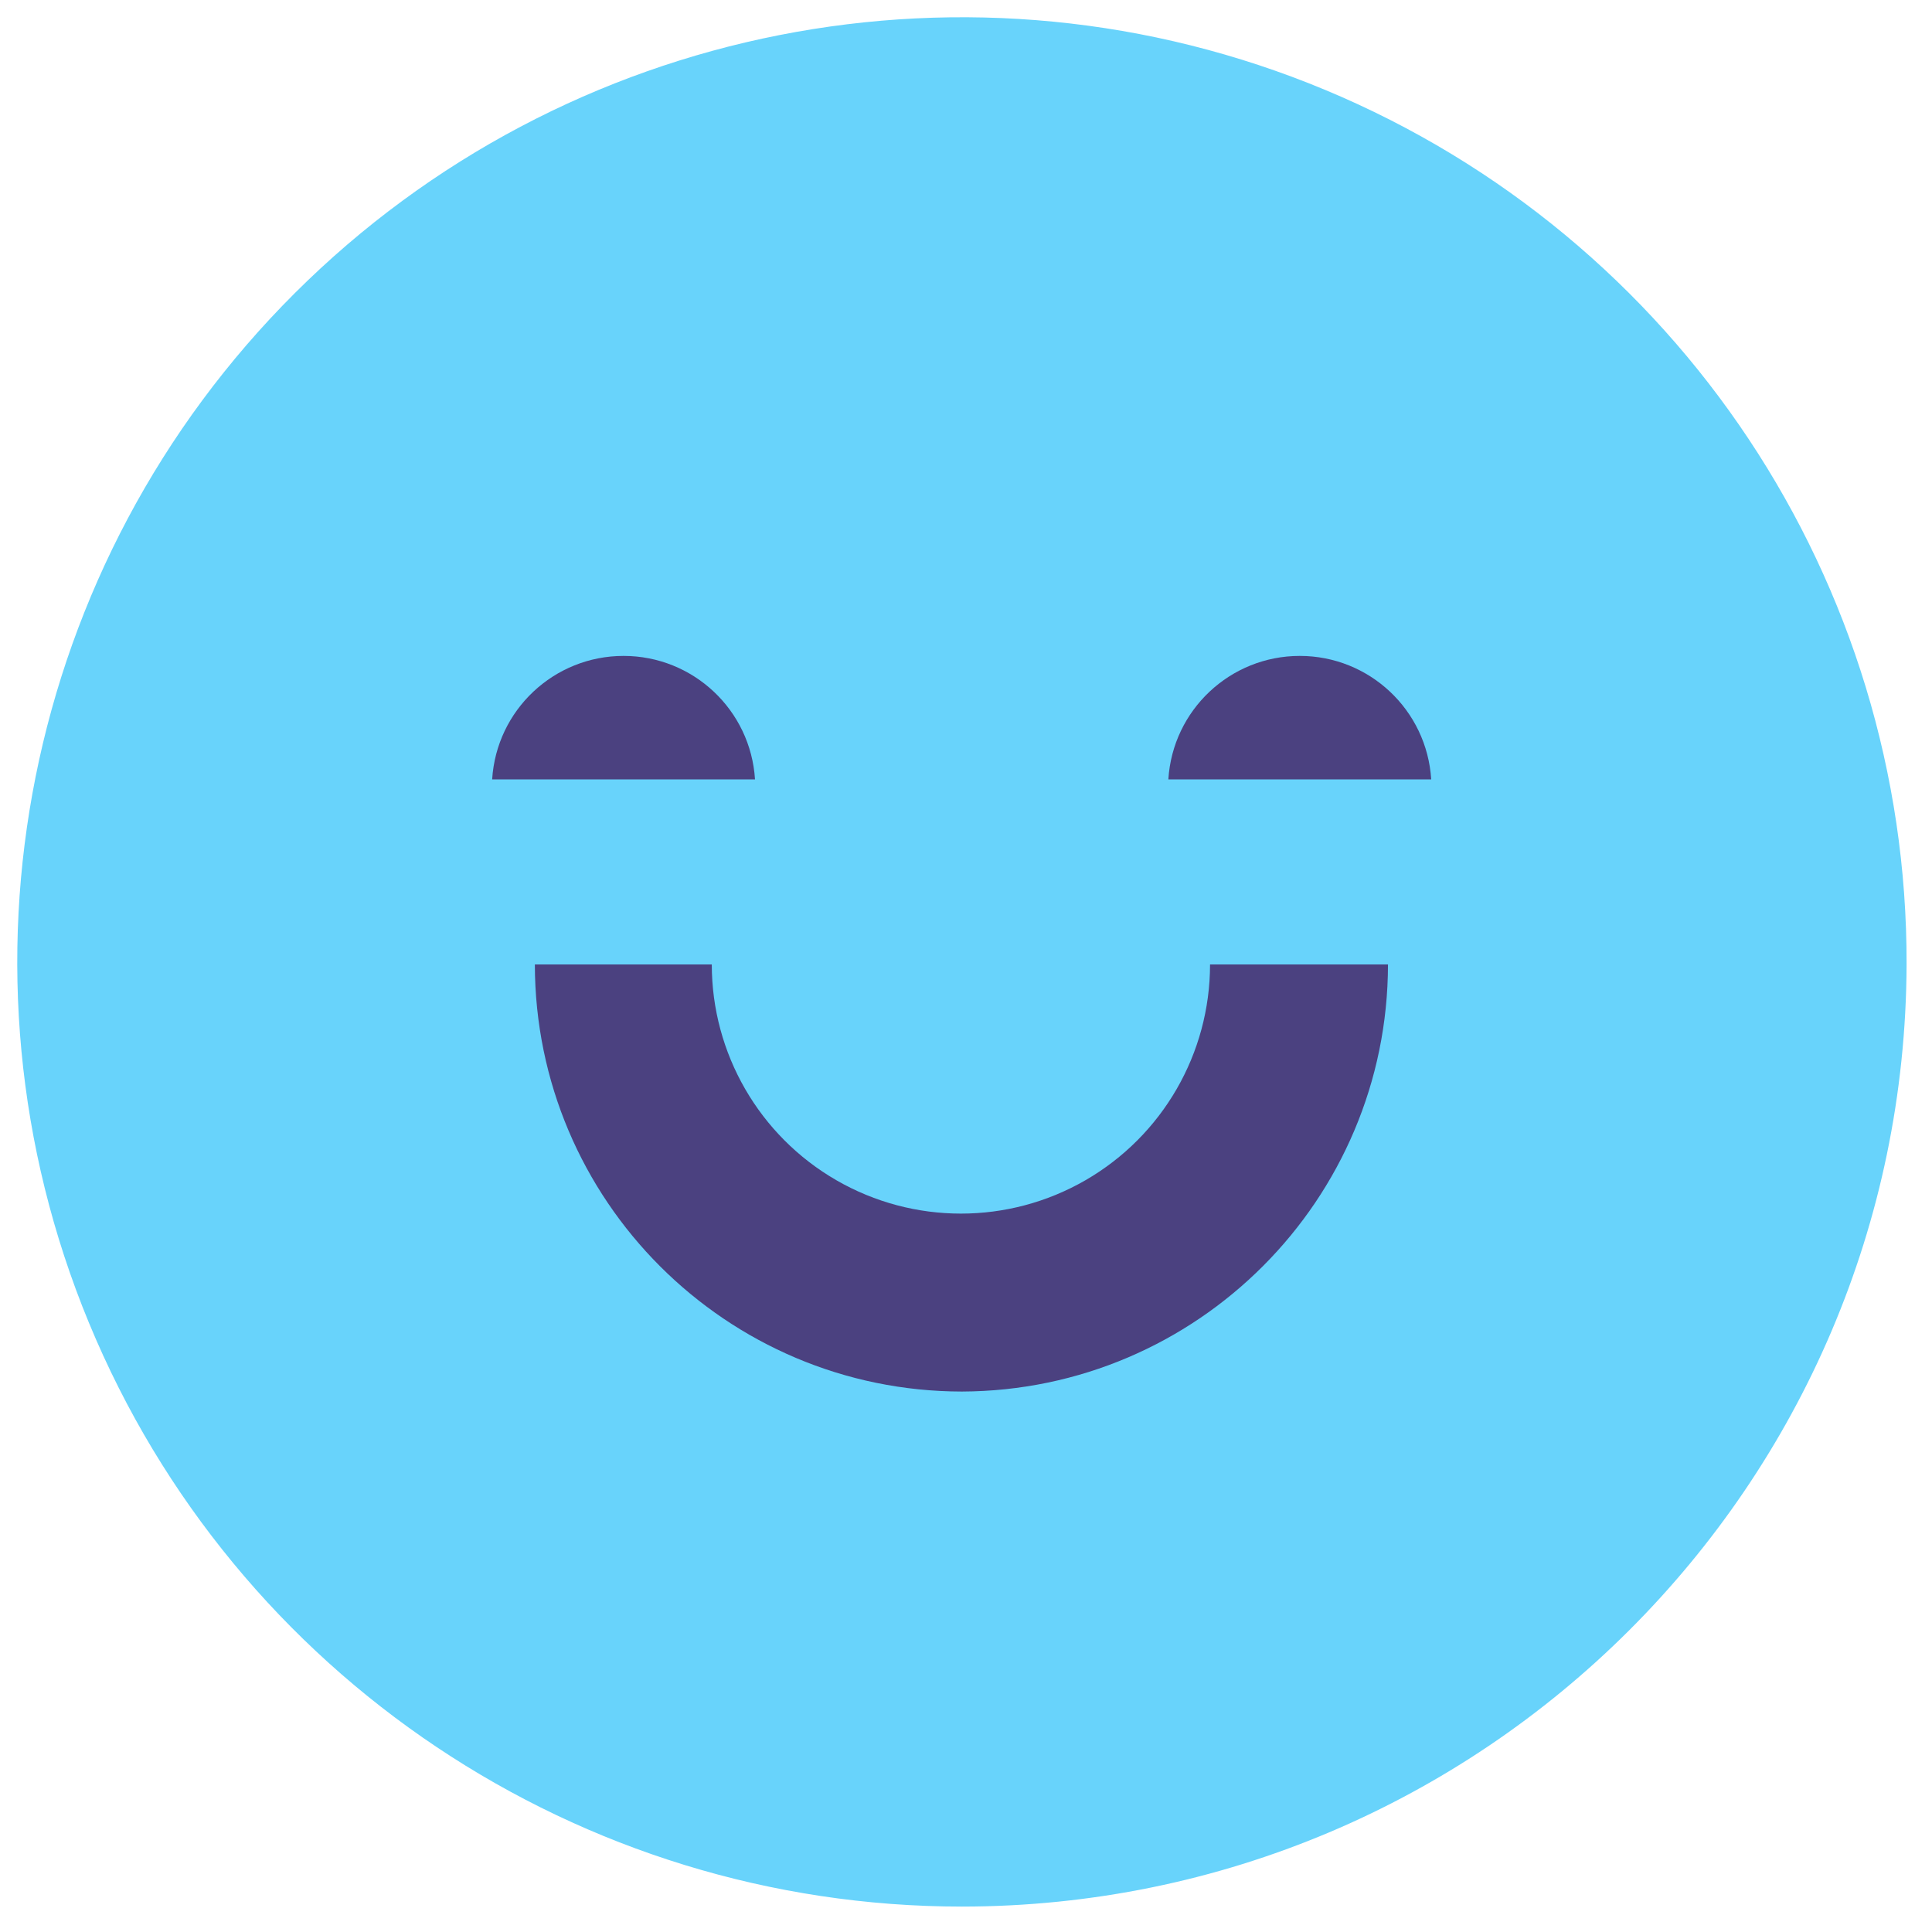
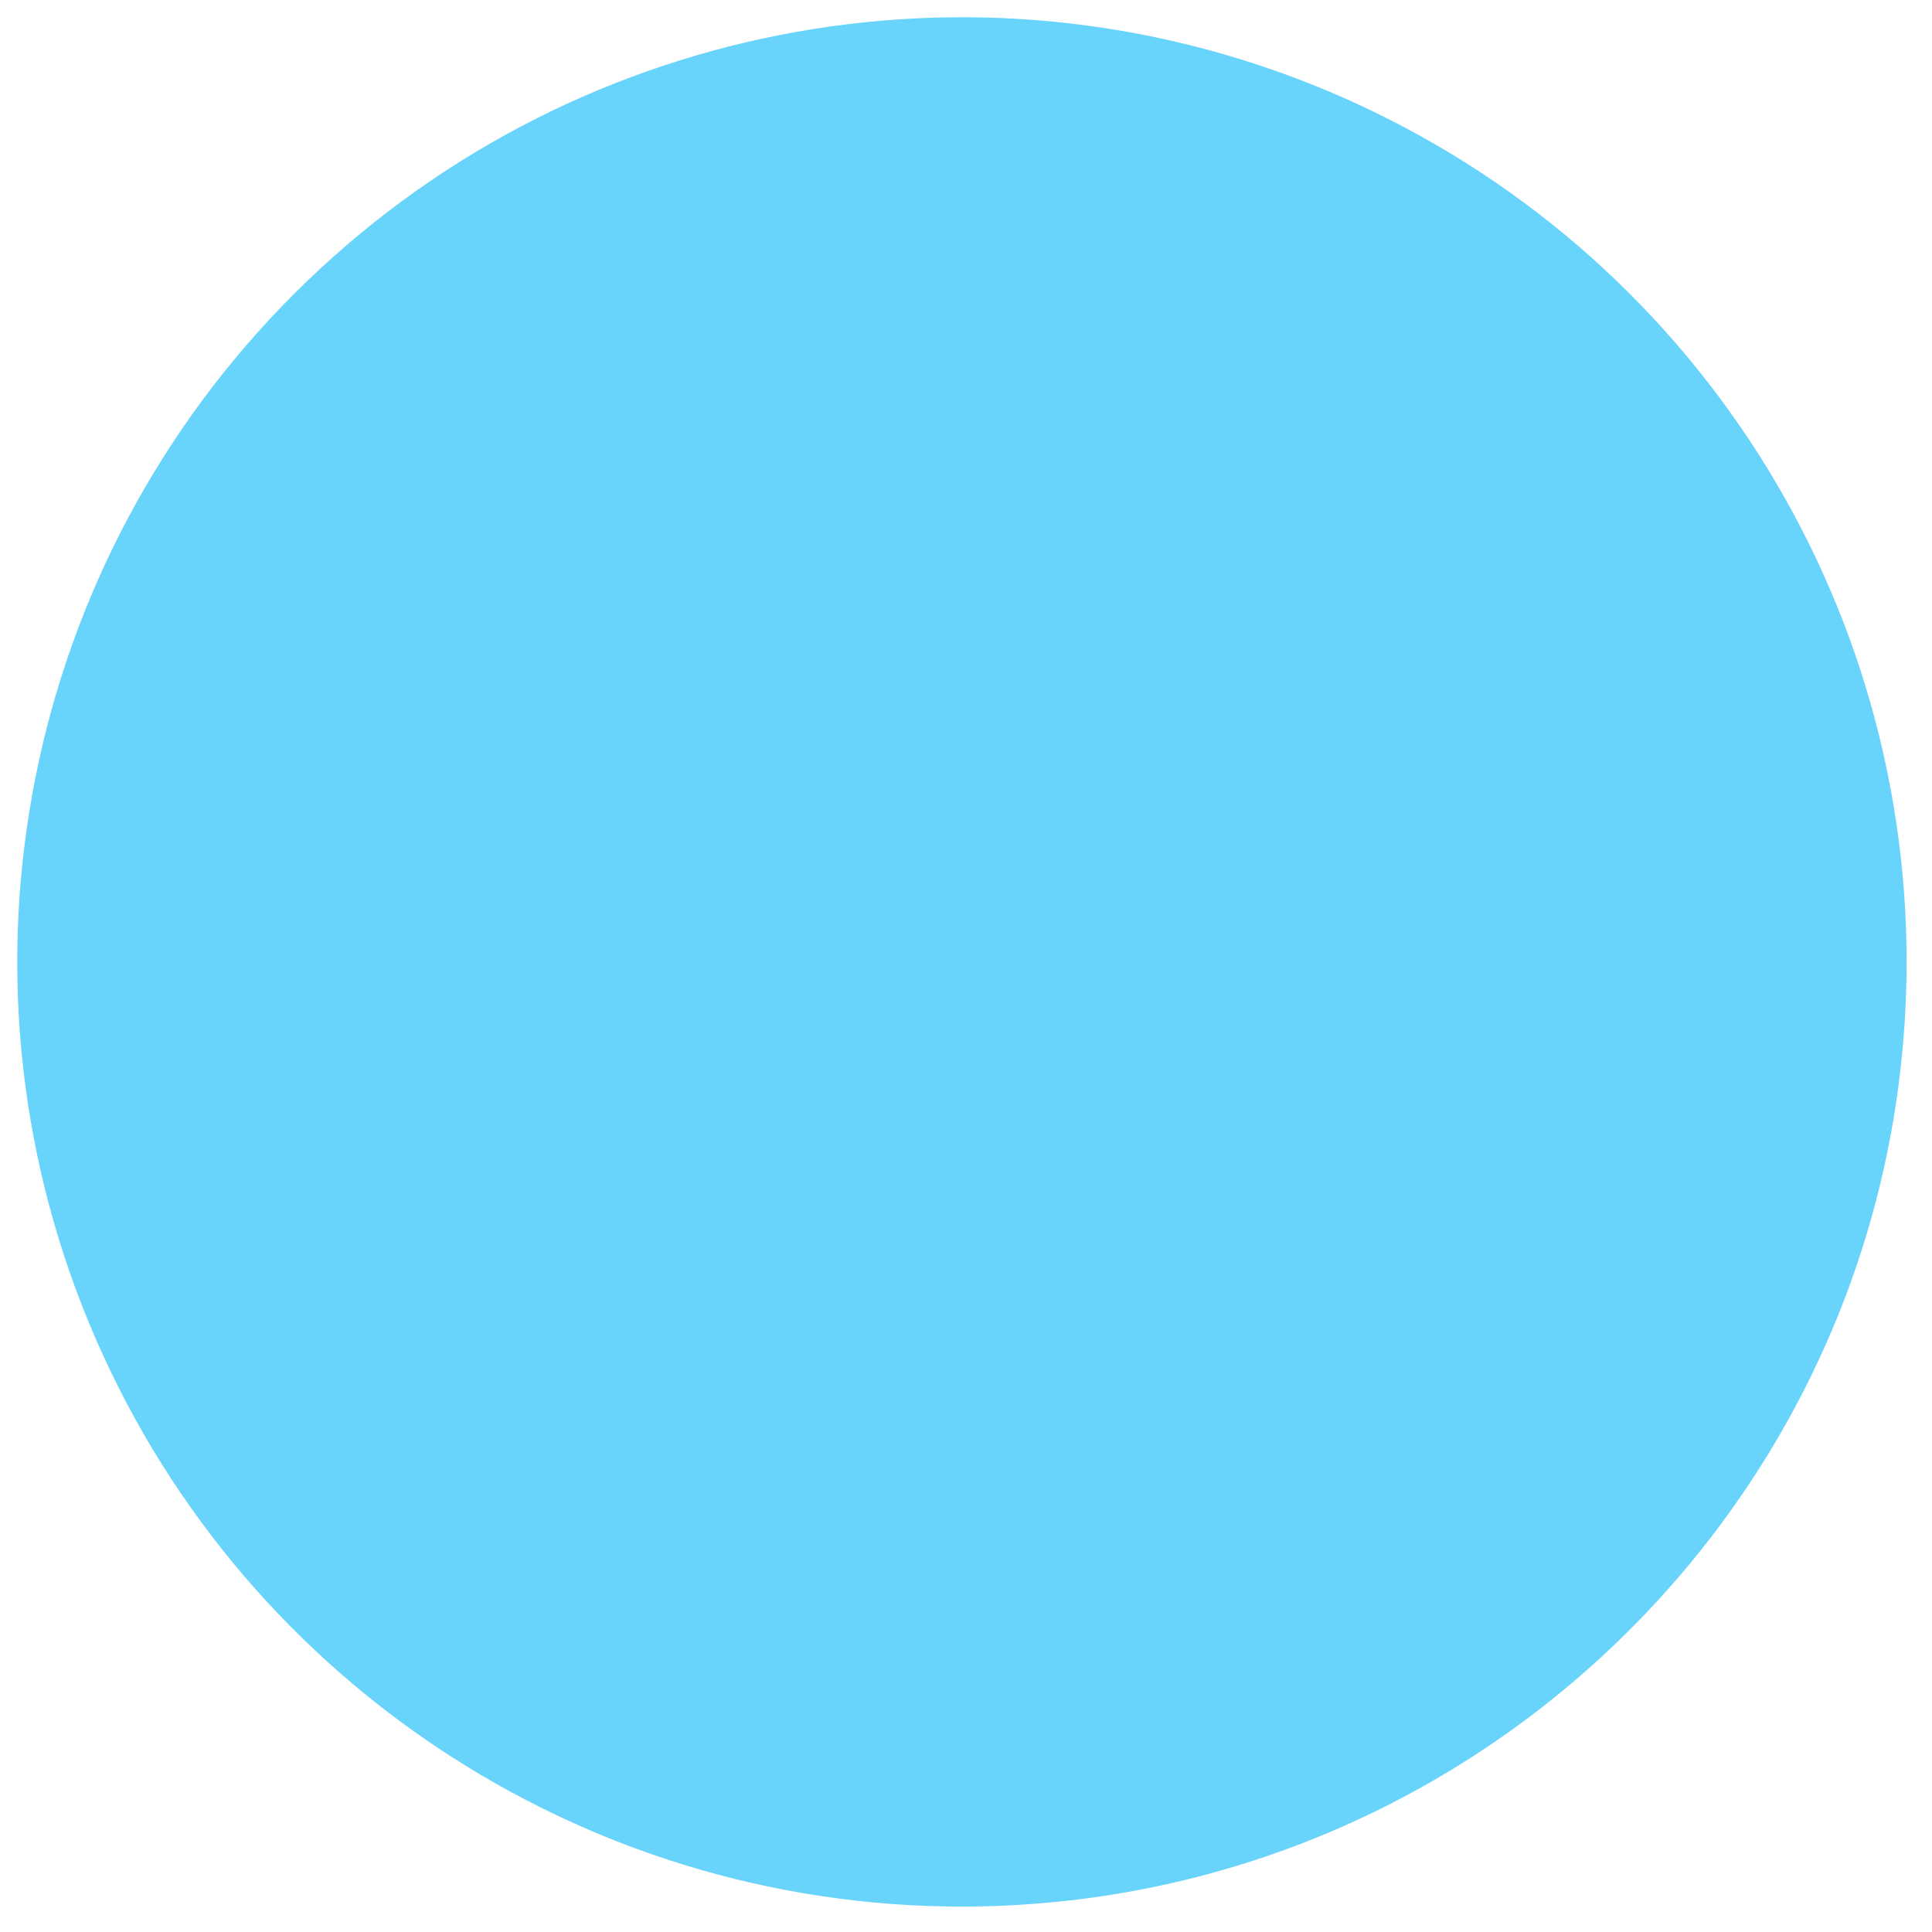
<svg xmlns="http://www.w3.org/2000/svg" width="76" height="76" viewBox="0 0 76 76">
  <g fill="none" transform="translate(.679 .679)">
    <path fill="#68D3FB" d="M37.161,74.321 C22.122,74.321 8.566,65.256 2.82,51.358 C-2.926,37.46 0.272,21.469 10.92,10.85 C21.569,0.23 37.568,-2.925 51.451,2.858 C65.333,8.642 74.361,22.222 74.321,37.261 C74.255,57.74 57.64,74.31 37.161,74.321 Z" />
-     <path fill="#4B4180" d="M37.161 54.061C27.887 54.05 20.372 46.535 20.361 37.261L27.321 37.261C27.321 40.762 29.189 43.998 32.221 45.748 35.253 47.499 38.989 47.499 42.021 45.748 45.053 43.998 46.921 40.762 46.921 37.261L53.921 37.261C53.91 46.519 46.419 54.028 37.161 54.061L37.161 54.061zM55.621 29.981C55.451 27.25 53.187 25.123 50.451 25.123 47.715 25.123 45.451 27.25 45.281 29.981M18.681 29.981C18.851 27.25 21.115 25.123 23.851 25.123 26.587 25.123 28.851 27.25 29.021 29.981" />
  </g>
</svg>